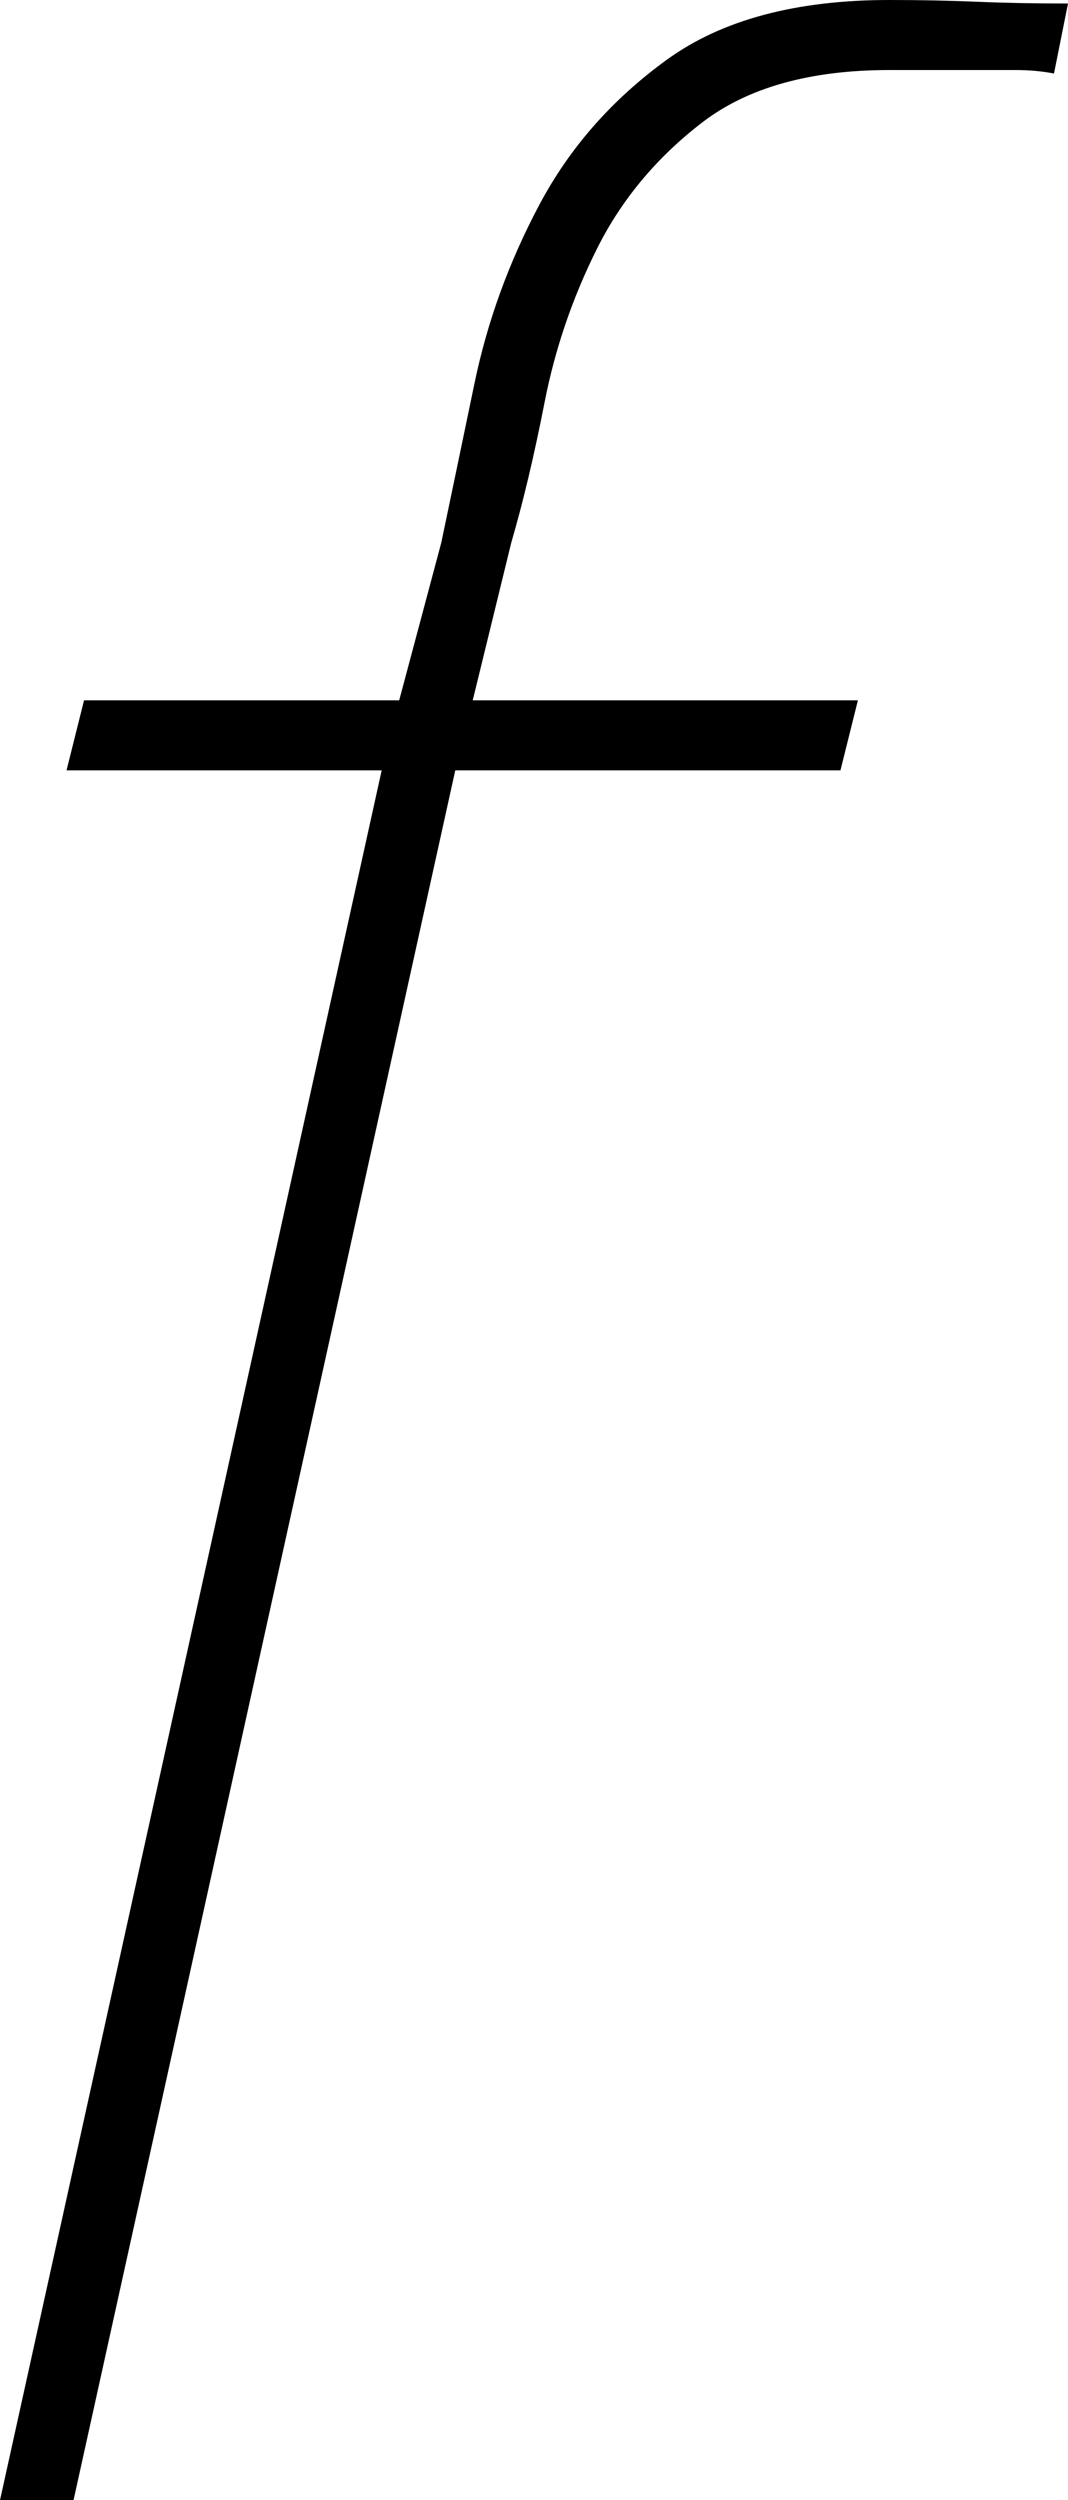
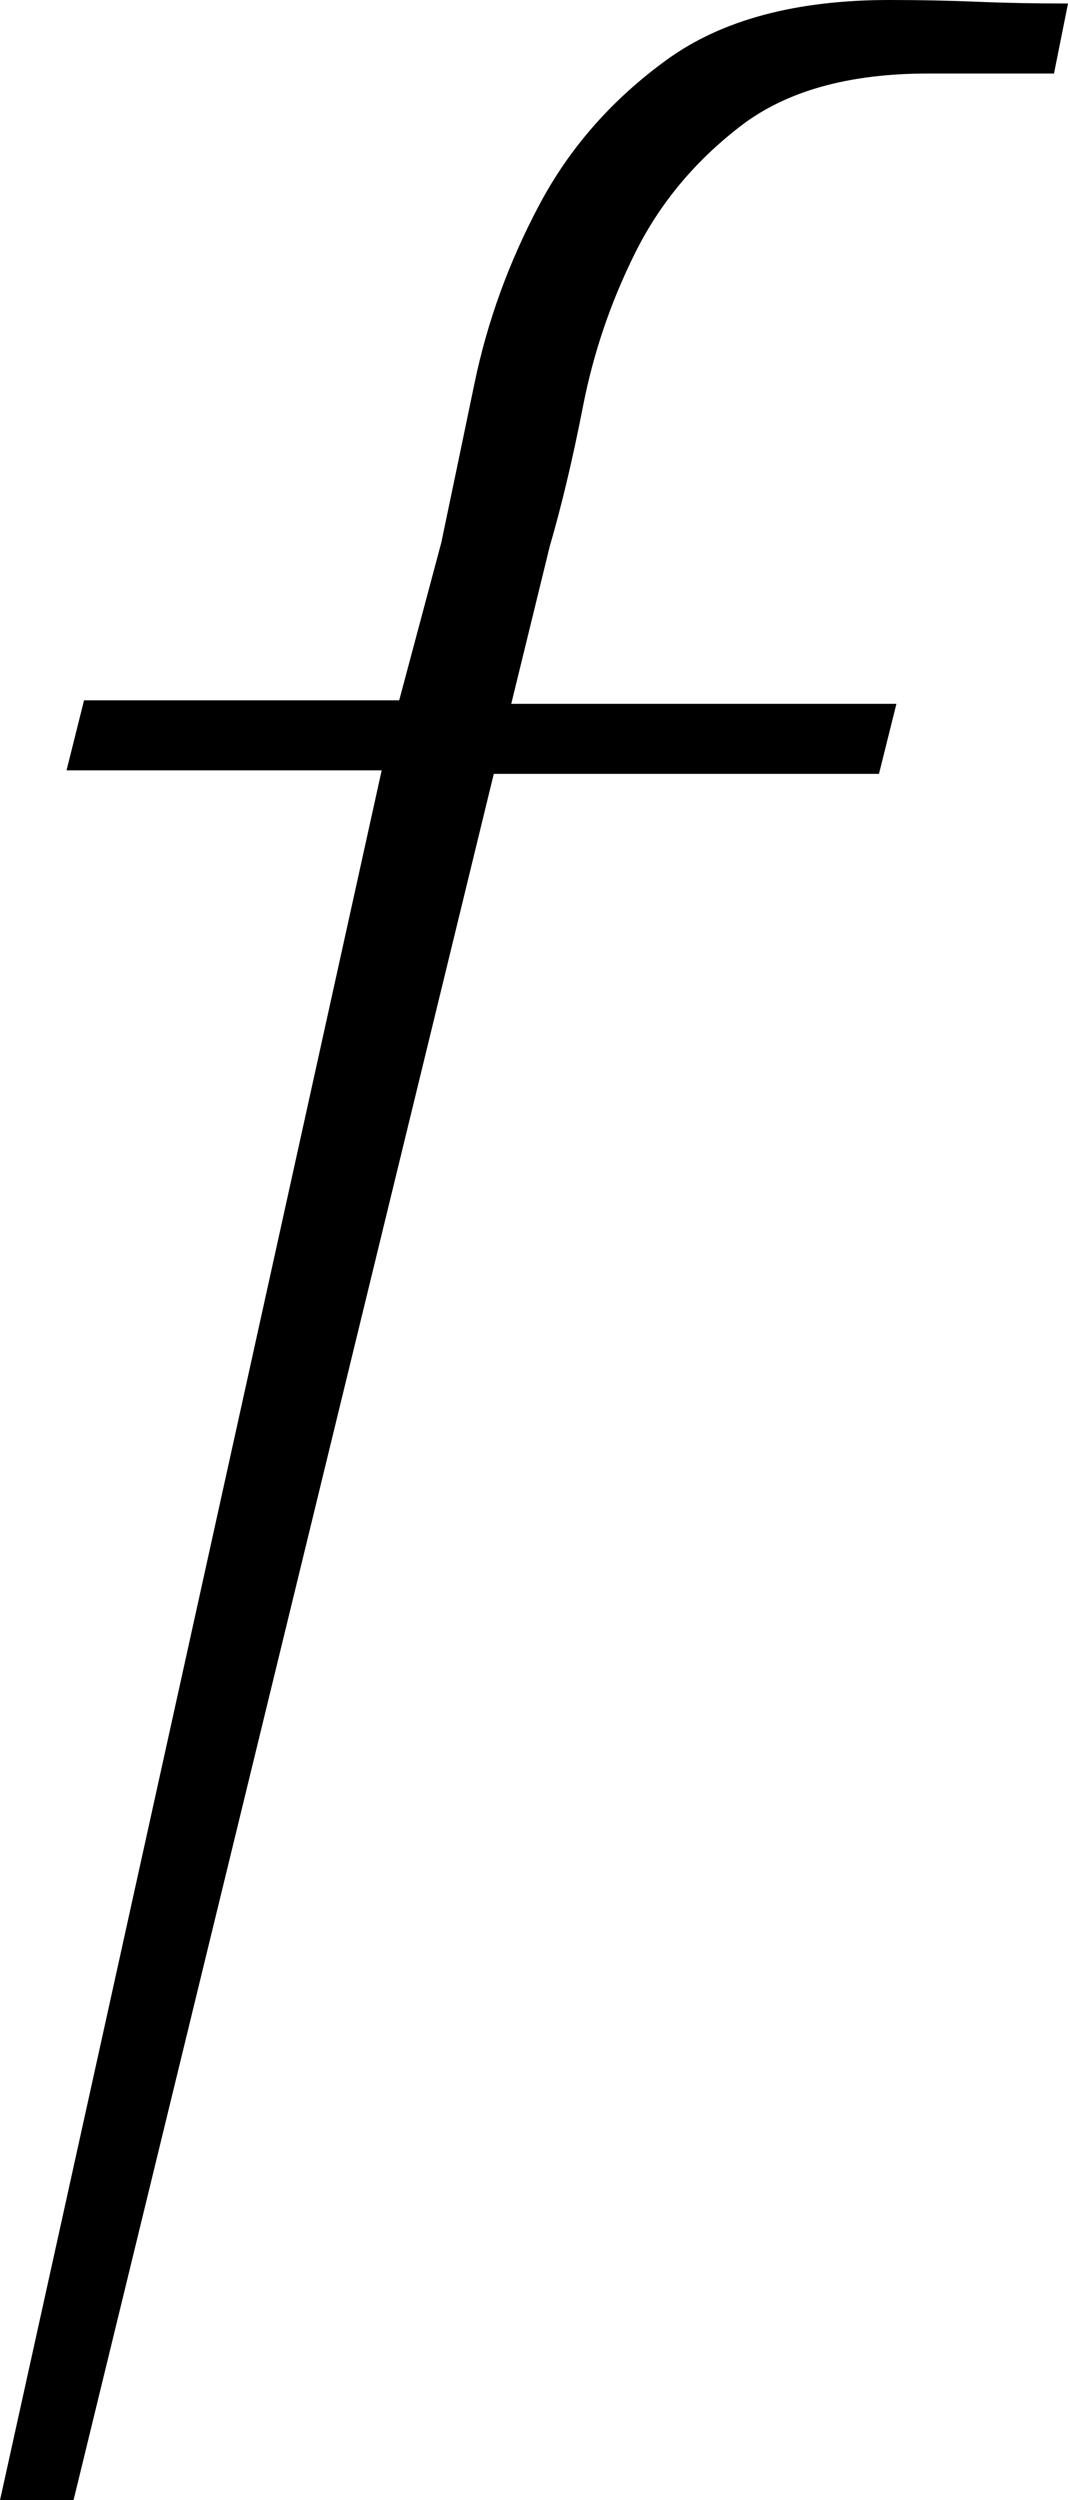
<svg xmlns="http://www.w3.org/2000/svg" version="1.2" baseProfile="tiny" id="レイヤー_3" x="0px" y="0px" viewBox="0 0 19.52 45.696" xml:space="preserve">
  <title>copy2</title>
-   <path d="M8.065,9.92c0.17-0.81,0.372-1.781,0.607-2.912C8.906,5.878,9.301,4.79,9.857,3.744  c0.554-1.045,1.333-1.93,2.336-2.656C13.194,0.363,14.549,0,16.256,0c0.554,0,1.088,0.011,1.601,0.032  c0.512,0.022,1.065,0.032,1.663,0.032l-0.256,1.28c-0.214-0.042-0.447-0.064-0.704-0.064c-0.256,0-0.49,0-0.703,0  h-1.601c-1.451,0-2.592,0.32-3.424,0.96s-1.472,1.408-1.92,2.304s-0.769,1.835-0.96,2.816  c-0.192,0.982-0.396,1.835-0.608,2.56l-0.704,2.88h7.04l-0.319,1.28h-7.04L1.344,45.696H0l6.976-31.616H1.216  l0.32-1.28h5.76L8.065,9.92z" />
+   <path d="M8.065,9.92c0.17-0.81,0.372-1.781,0.607-2.912C8.906,5.878,9.301,4.79,9.857,3.744  c0.554-1.045,1.333-1.93,2.336-2.656C13.194,0.363,14.549,0,16.256,0c0.554,0,1.088,0.011,1.601,0.032  c0.512,0.022,1.065,0.032,1.663,0.032l-0.256,1.28c-0.256,0-0.49,0-0.703,0  h-1.601c-1.451,0-2.592,0.32-3.424,0.96s-1.472,1.408-1.92,2.304s-0.769,1.835-0.96,2.816  c-0.192,0.982-0.396,1.835-0.608,2.56l-0.704,2.88h7.04l-0.319,1.28h-7.04L1.344,45.696H0l6.976-31.616H1.216  l0.32-1.28h5.76L8.065,9.92z" />
</svg>